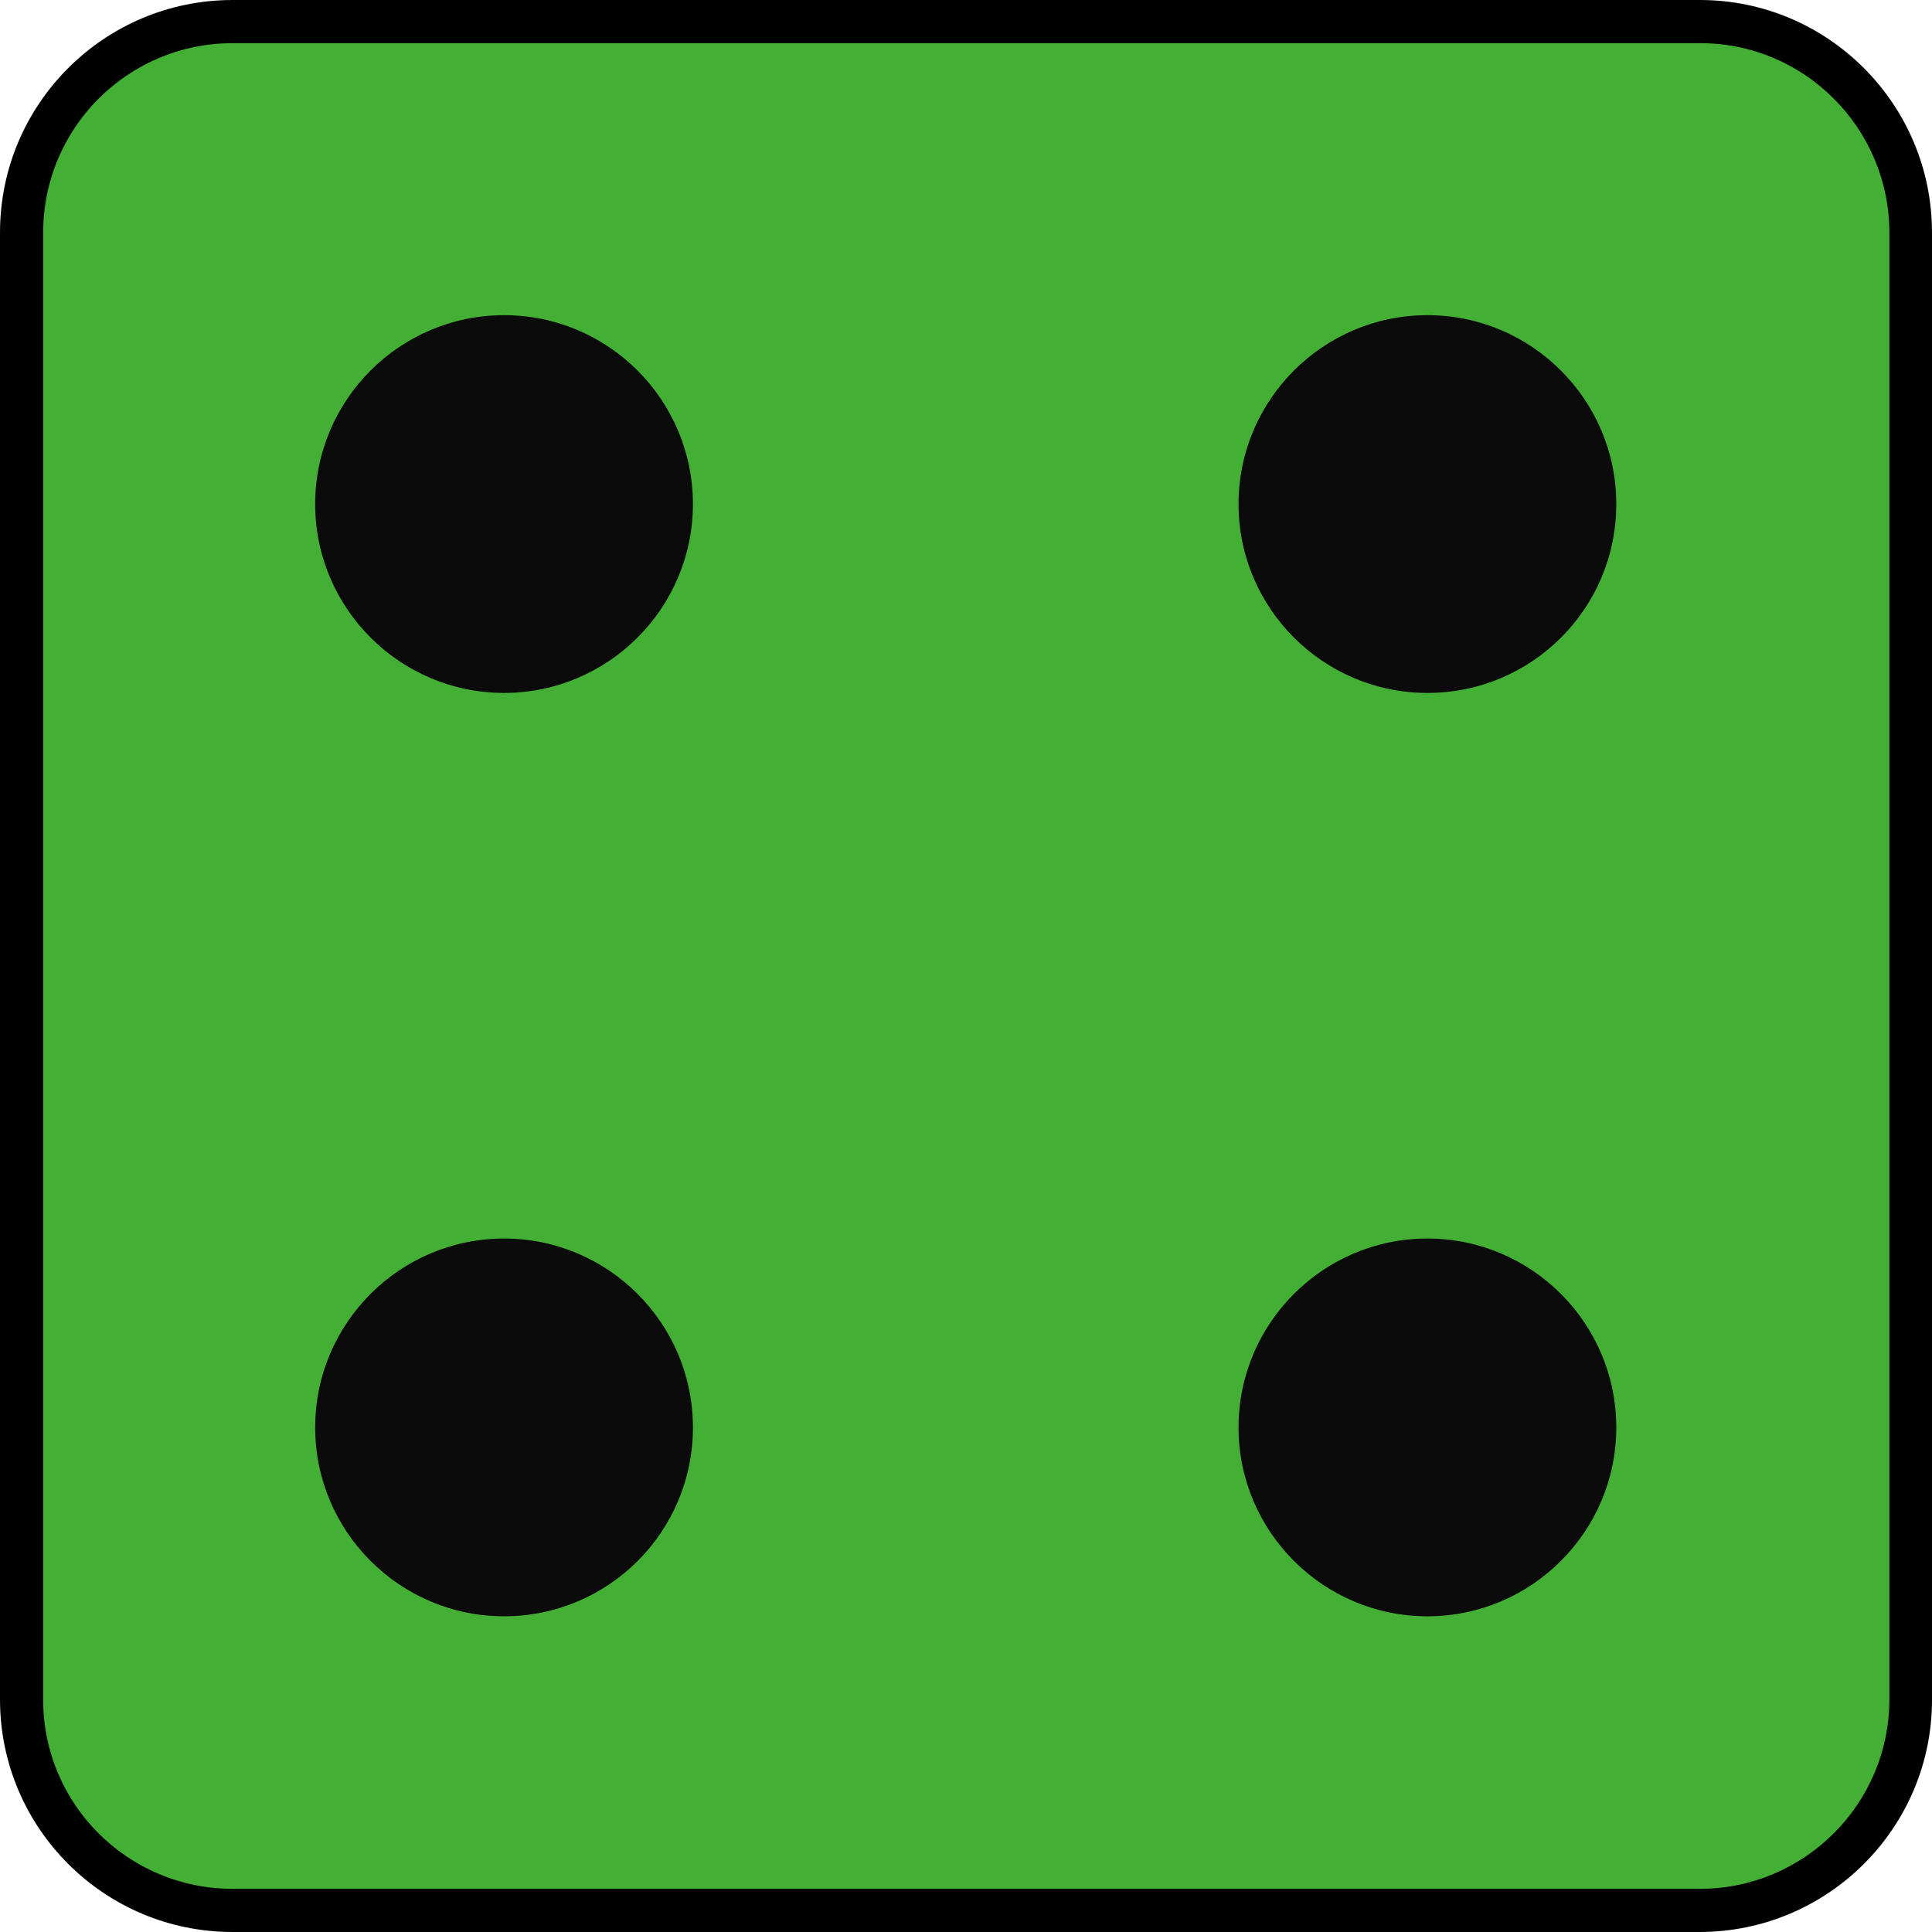
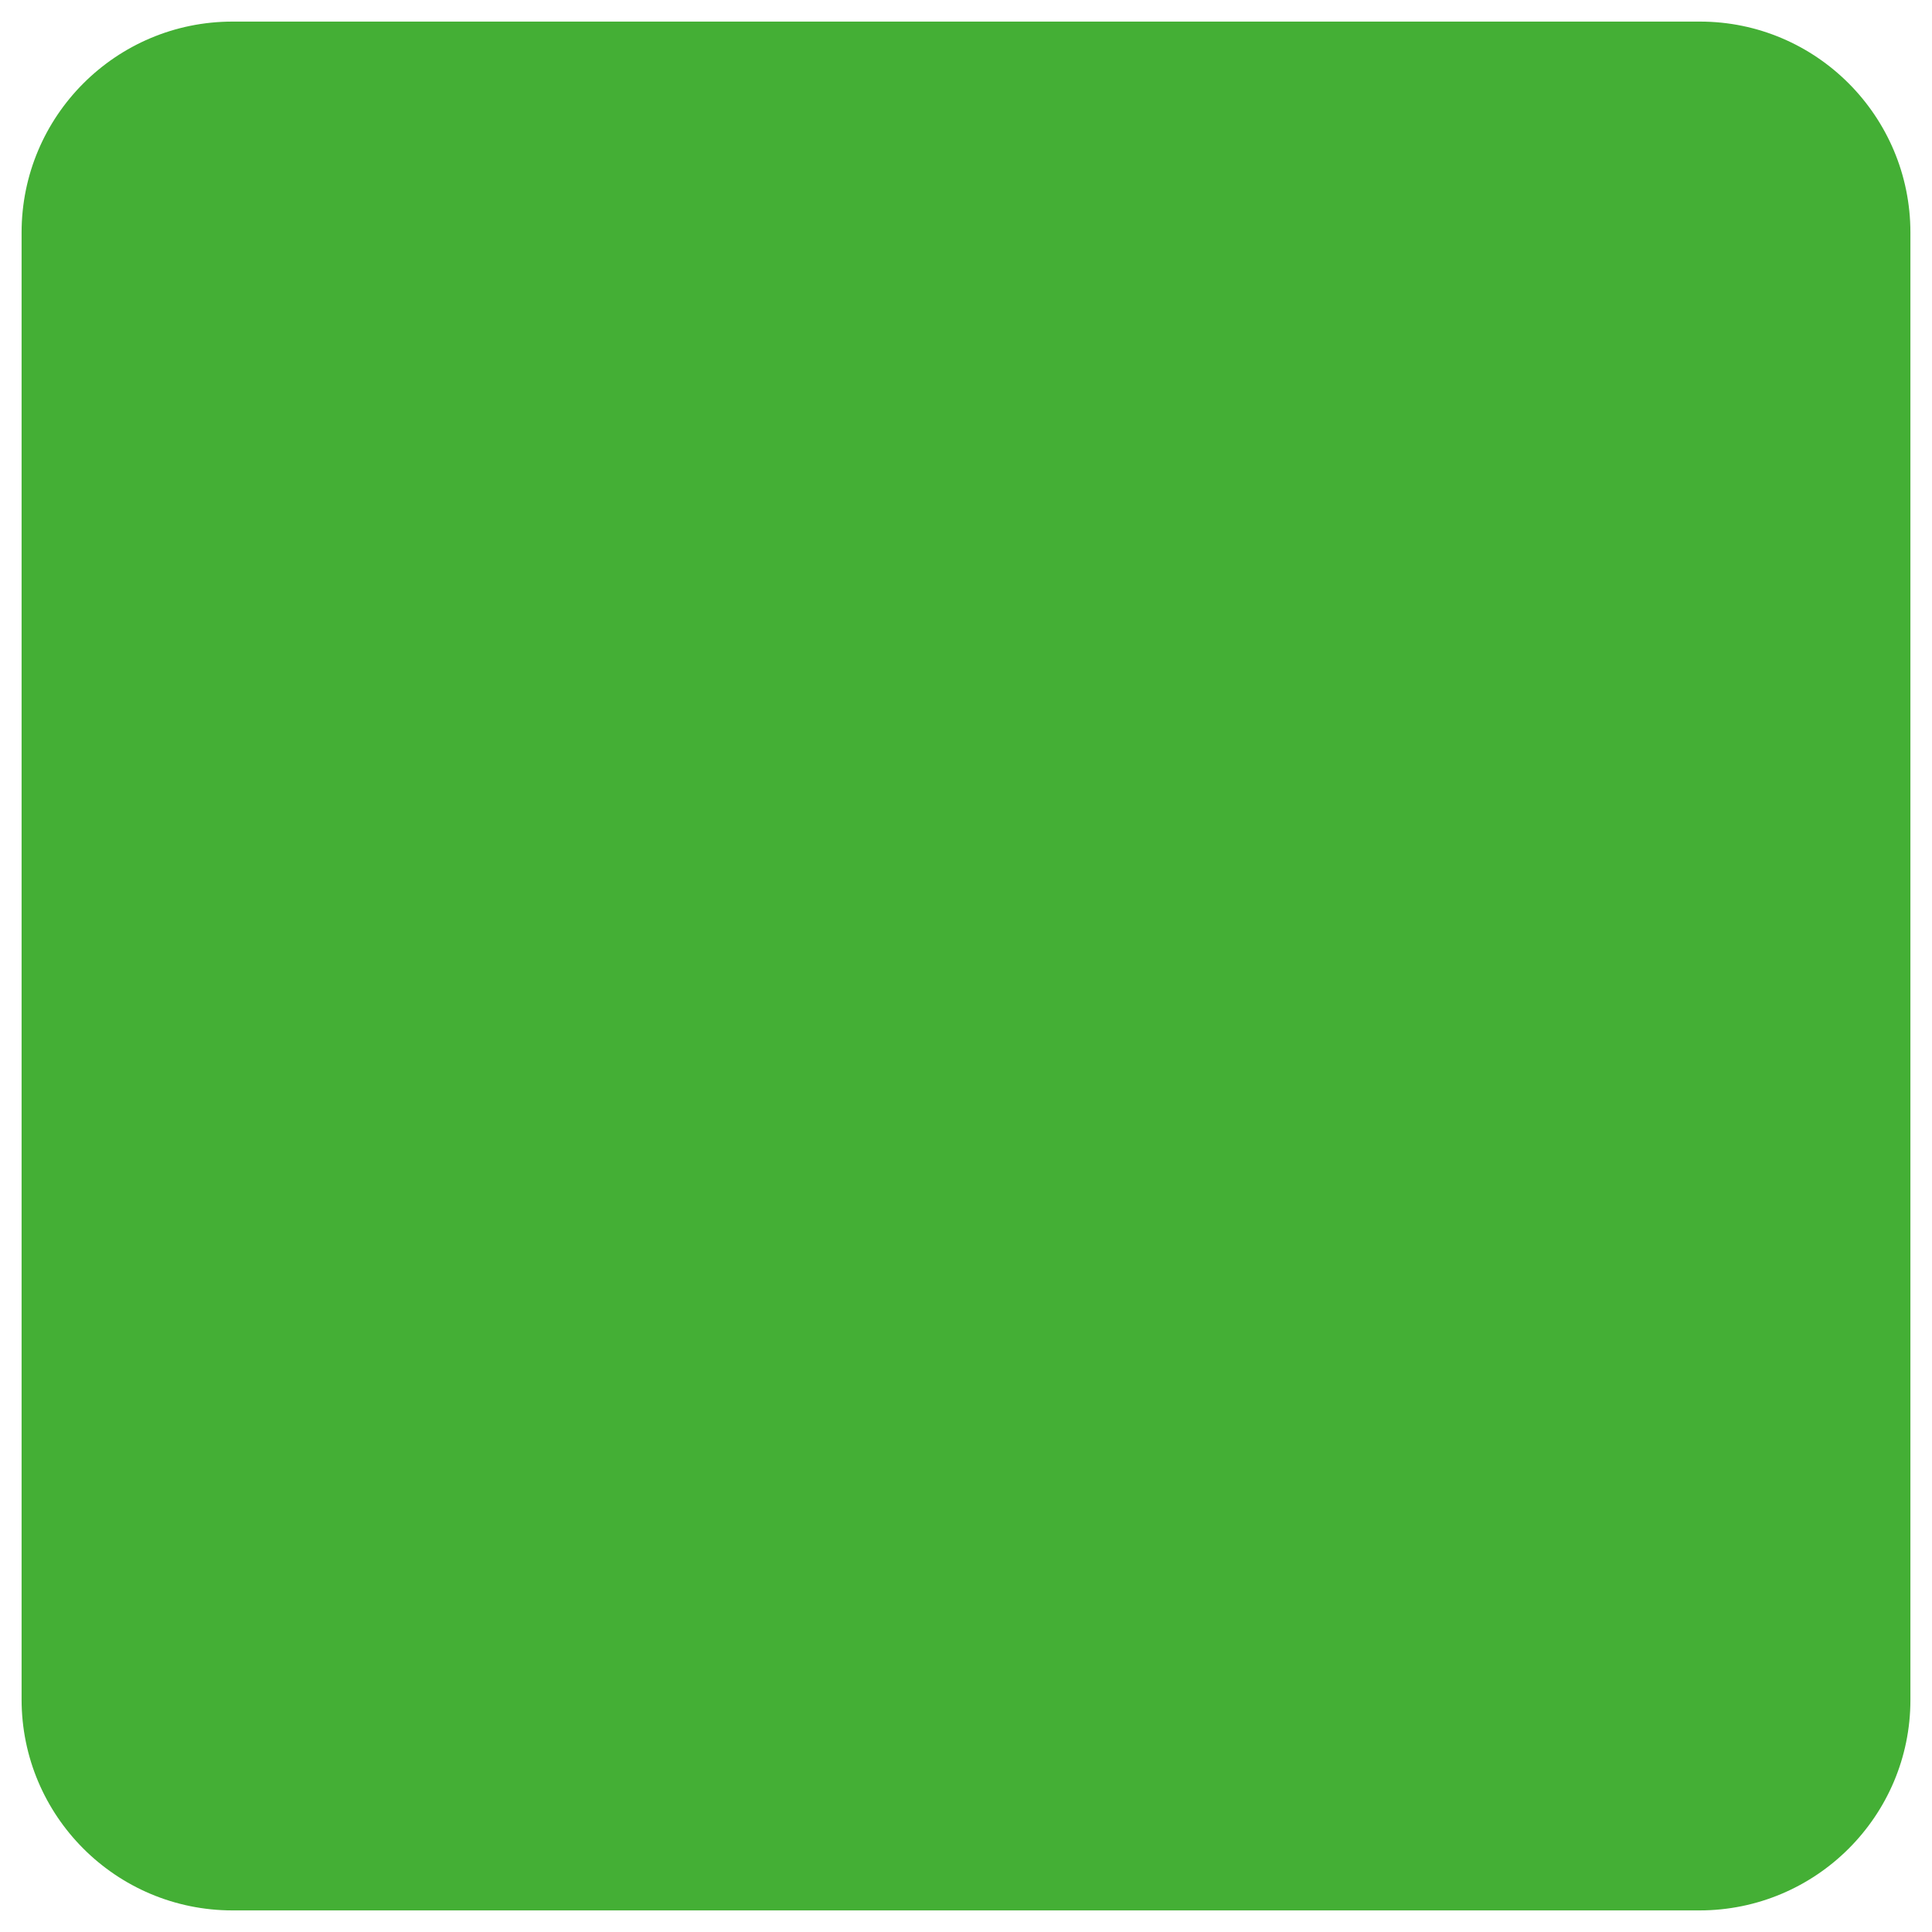
<svg xmlns="http://www.w3.org/2000/svg" fill="#000000" height="358" preserveAspectRatio="xMidYMid meet" version="1" viewBox="0.0 0.0 358.0 358.0" width="358" zoomAndPan="magnify">
  <g id="change1_1">
    <path d="M314.9,354H43.1C21.5,354,4,336.5,4,314.9V43.1C4,21.5,21.5,4,43.1,4h271.9C336.5,4,354,21.5,354,43.1v271.9 C354,336.5,336.5,354,314.9,354z" fill="#44af35" />
  </g>
  <g id="change2_1">
-     <path d="M314.9,358H43.1C19.3,358,0,338.7,0,314.9V43.1C0,19.3,19.3,0,43.1,0h271.9C338.7,0,358,19.3,358,43.1v271.9 C358,338.7,338.7,358,314.9,358z M43.1,8C23.7,8,8,23.7,8,43.1v271.9C8,334.3,23.7,350,43.1,350h271.9c19.3,0,35.1-15.7,35.1-35.1 V43.1c0-19.3-15.7-35.1-35-35.1H43.1z" fill="#010101" />
-   </g>
+     </g>
  <g id="change3_1">
-     <path d="M299.5,93.4c0-19.3-15.7-35-35-35s-35,15.7-35,35s15.7,35,35,35S299.5,112.8,299.5,93.4z M128.4,264.5 c0-19.3-15.7-35-35-35s-35,15.7-35,35s15.7,35,35,35S128.4,283.9,128.4,264.5z M93.4,128.4c19.3,0,35-15.7,35-35s-15.7-35-35-35 s-35,15.7-35,35S74.1,128.4,93.4,128.4z M264.5,299.5c19.3,0,35-15.7,35-35s-15.7-35-35-35s-35,15.7-35,35S245.2,299.5,264.5,299.5z" fill="#0c0b0b" />
-   </g>
+     </g>
</svg>